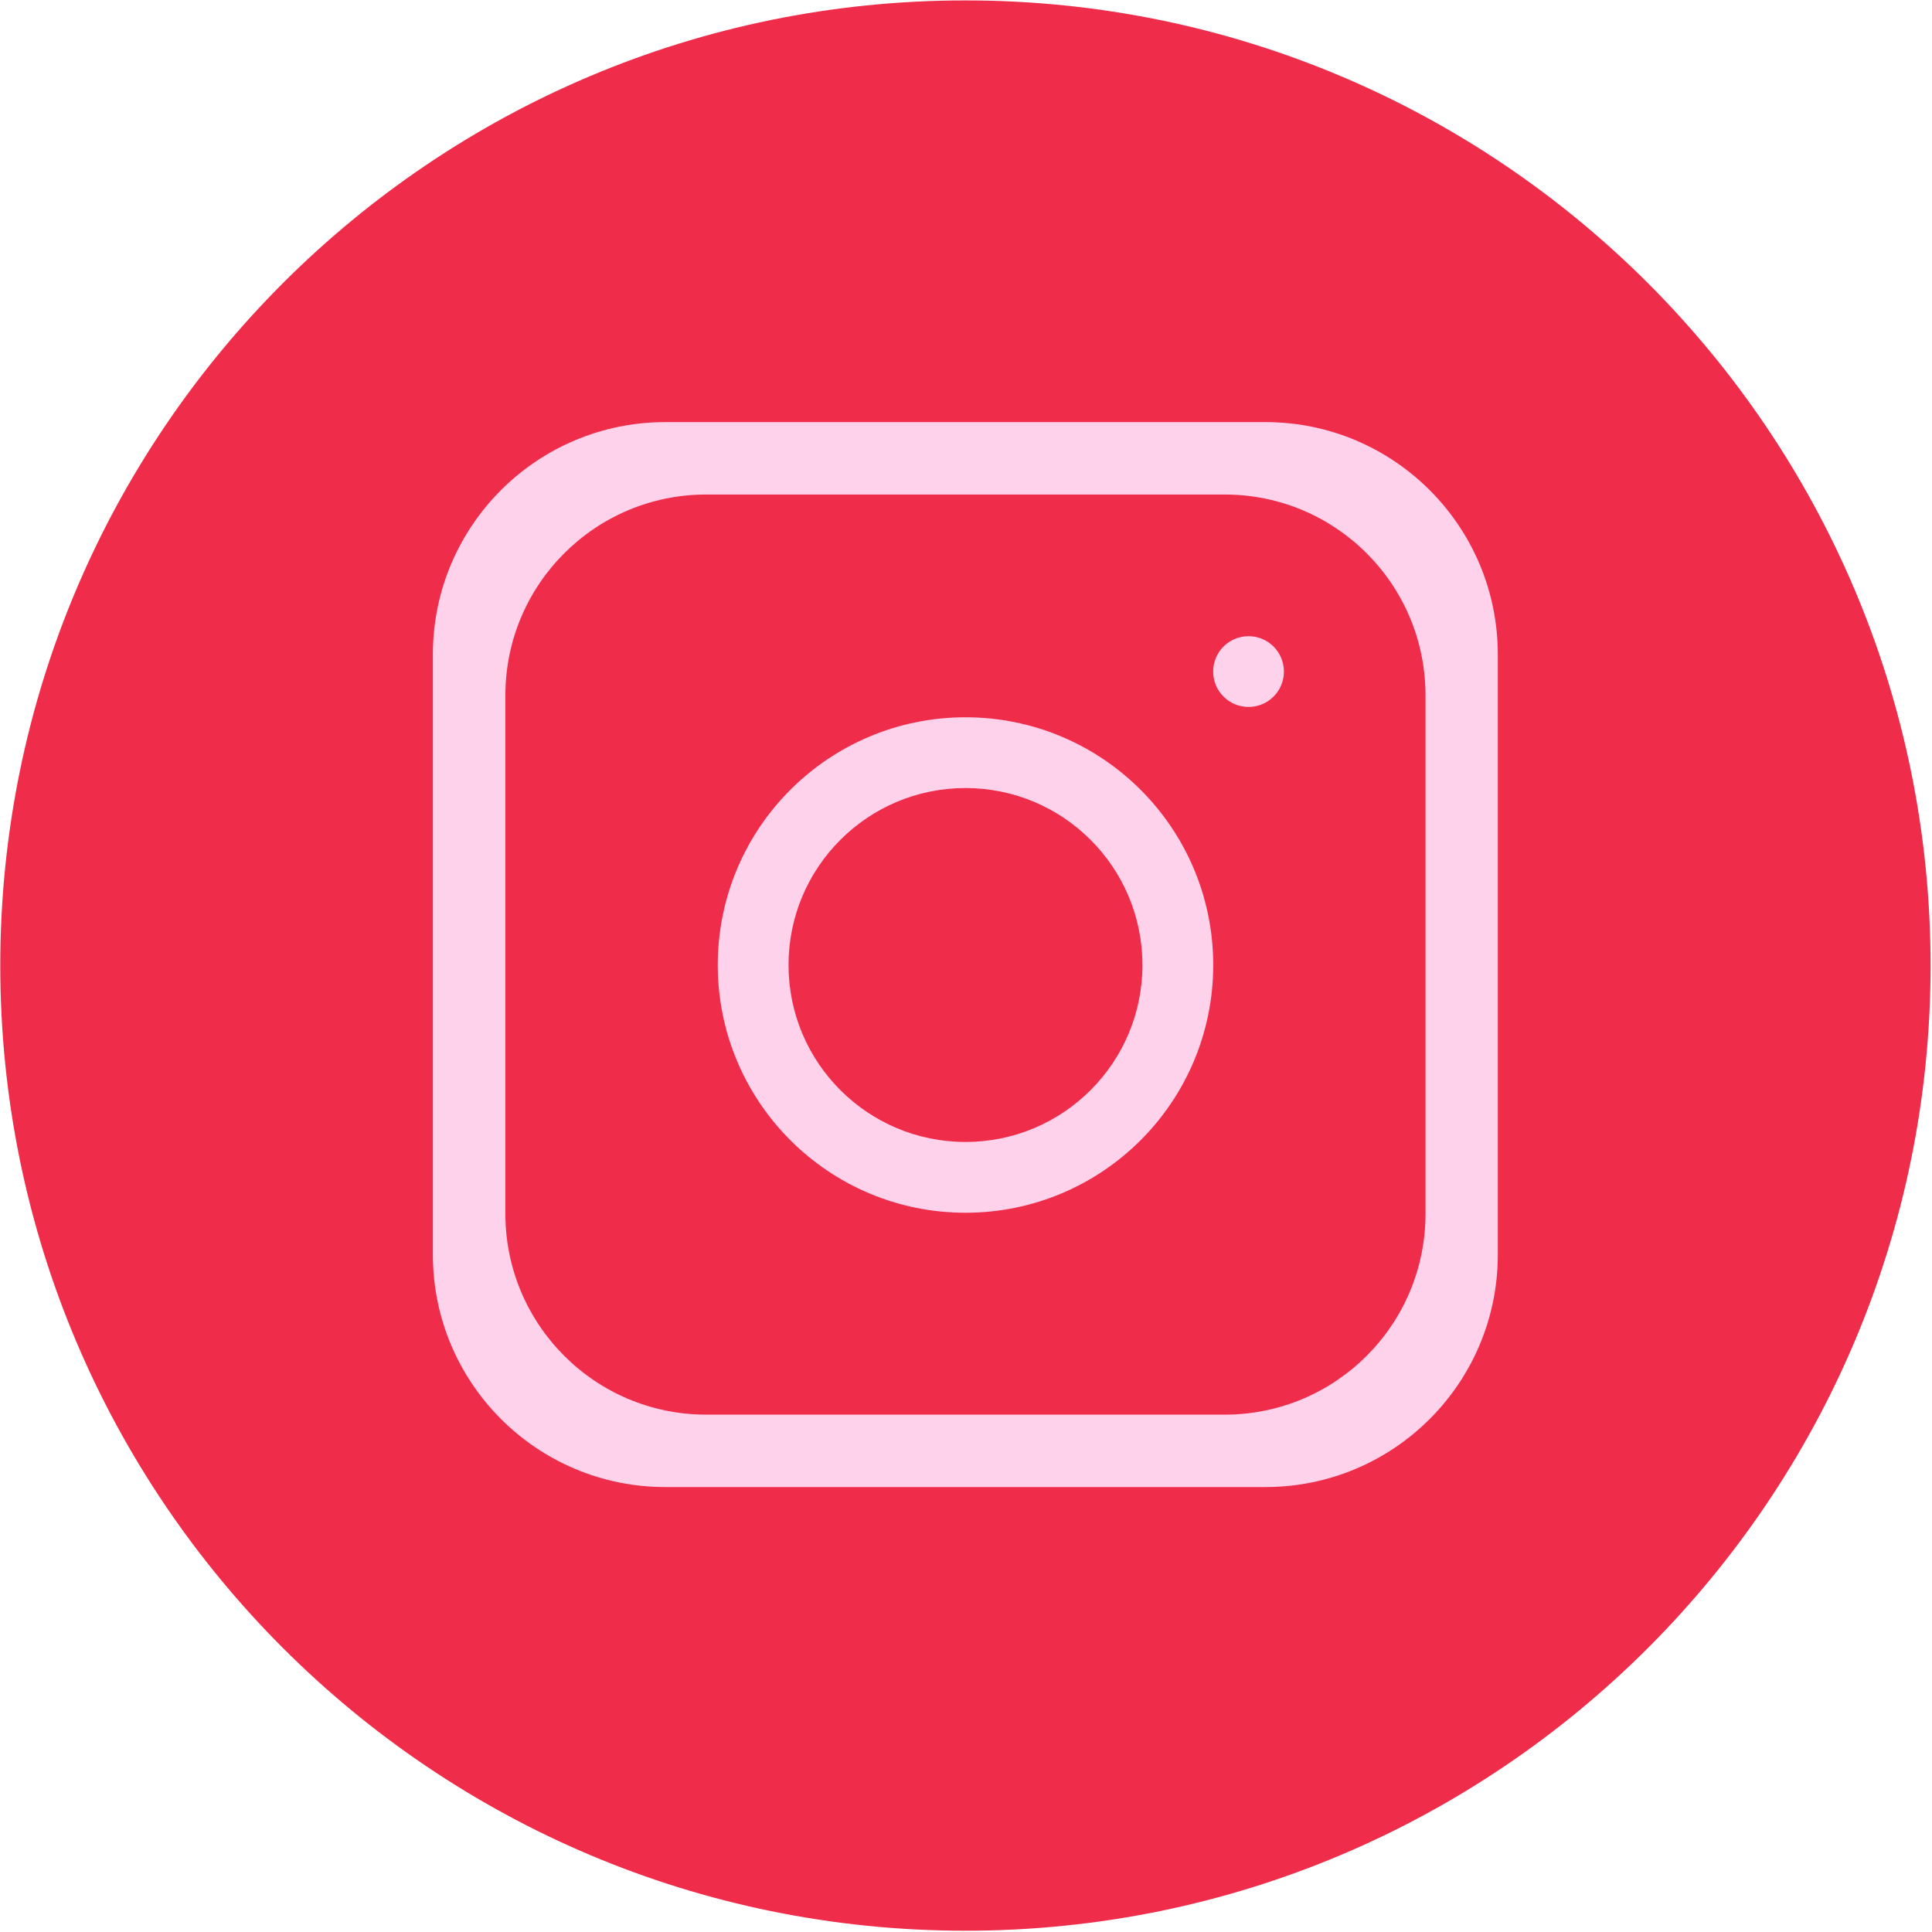
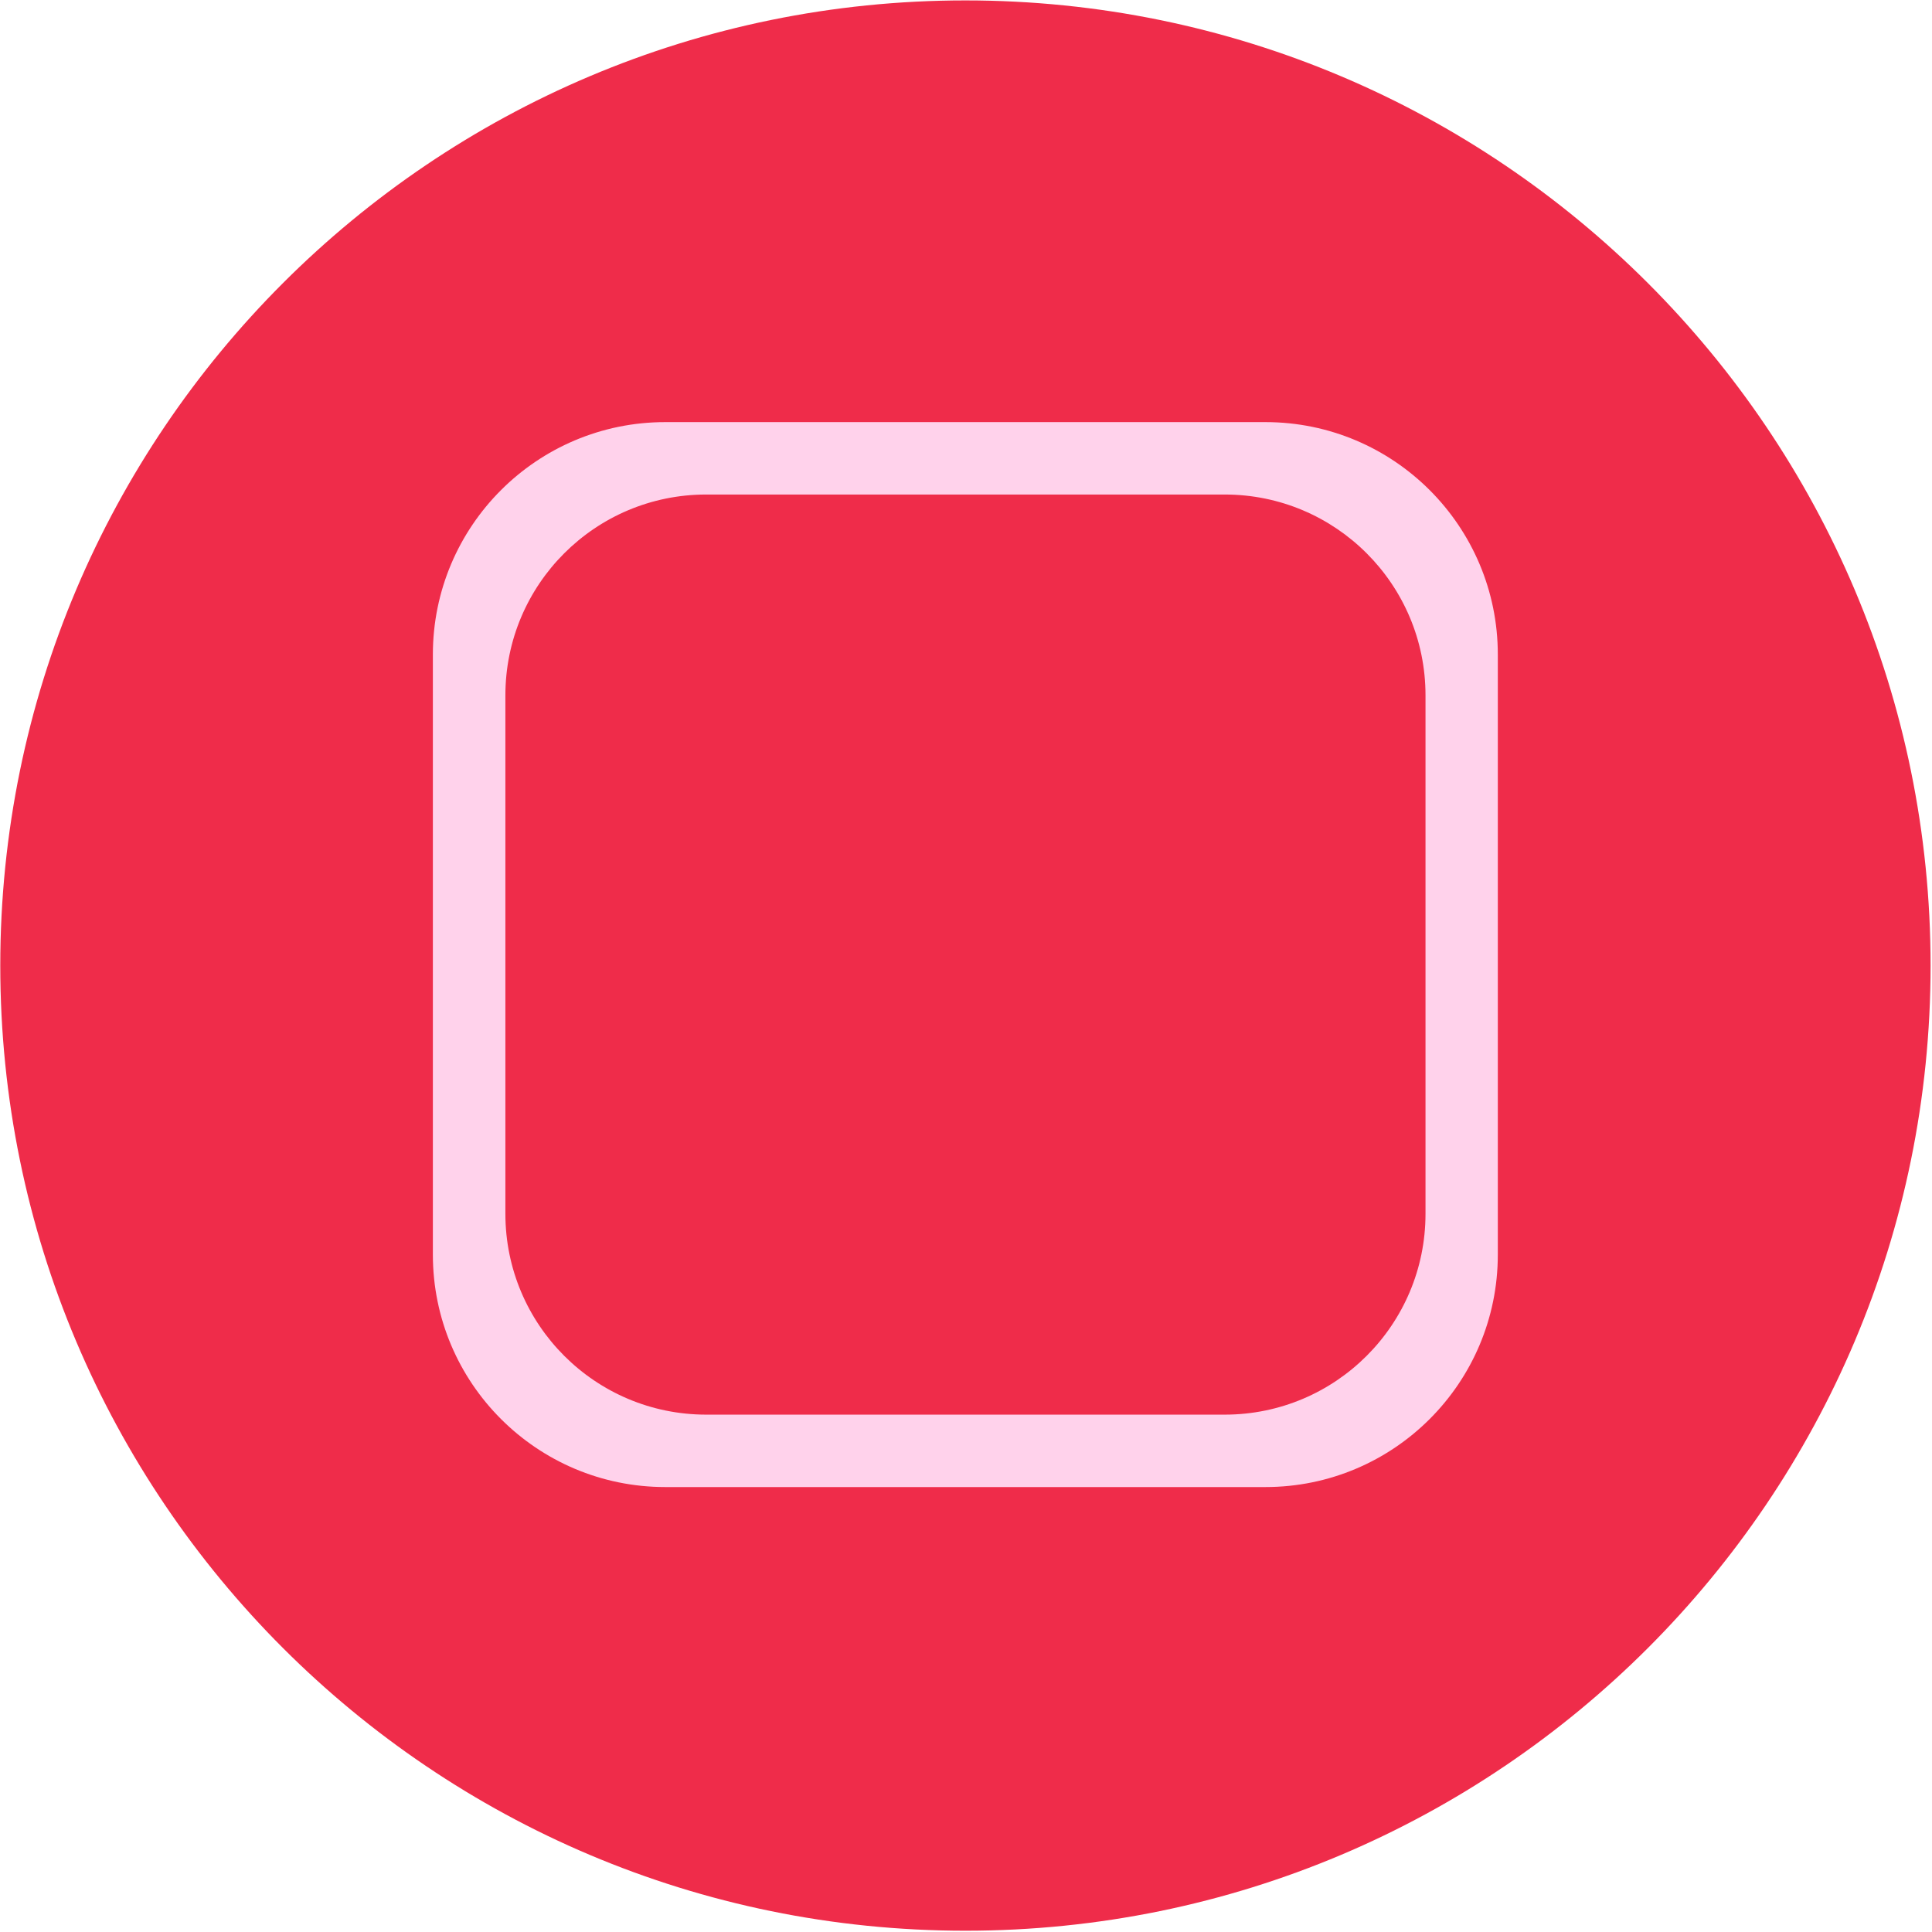
<svg xmlns="http://www.w3.org/2000/svg" width="56" height="56" viewBox="0 0 56 56" fill="none">
  <g clip-path="url(#clip0_3911_40289)">
    <path d="M27.983 55.963C43.434 55.963 55.959 43.438 55.959 27.987C55.959 12.537 43.434 0.012 27.983 0.012C12.533 0.012 0.008 12.537 0.008 27.987C0.008 43.438 12.533 55.963 27.983 55.963Z" fill="#EF2C4A" />
    <path d="M36.678 12.235H19.284C15.563 12.235 12.547 15.251 12.547 18.972V36.366C12.547 40.087 15.563 43.103 19.284 43.103H36.678C40.399 43.103 43.415 40.087 43.415 36.366V18.972C43.415 15.251 40.399 12.235 36.678 12.235ZM41.319 35.183C41.319 38.398 38.713 41.004 35.499 41.004H20.47C17.255 41.004 14.649 38.398 14.649 35.183V20.154C14.649 16.939 17.255 14.334 20.47 14.334H35.499C38.714 14.334 41.319 16.94 41.319 20.154V35.183Z" fill="#FFD2EB" />
-     <path d="M27.985 20.791C24.02 20.791 20.805 24.006 20.805 27.971C20.805 31.937 24.02 35.152 27.985 35.152C31.951 35.152 35.166 31.937 35.166 27.971C35.166 24.006 31.951 20.791 27.985 20.791ZM27.985 33.1C25.153 33.1 22.856 30.804 22.856 27.971C22.856 25.138 25.152 22.842 27.985 22.842C30.818 22.842 33.114 25.138 33.114 27.971C33.114 30.804 30.818 33.1 27.985 33.1Z" fill="#FFD2EB" />
-     <path d="M36.19 20.491C36.756 20.491 37.215 20.032 37.215 19.466C37.215 18.899 36.756 18.44 36.19 18.44C35.623 18.44 35.164 18.899 35.164 19.466C35.164 20.032 35.623 20.491 36.19 20.491Z" fill="#FFD2EB" />
  </g>
  <defs>
    <clipPath id="clip0_3911_40289">
      <rect width="56" height="56" fill="white" />
    </clipPath>
  </defs>
</svg>